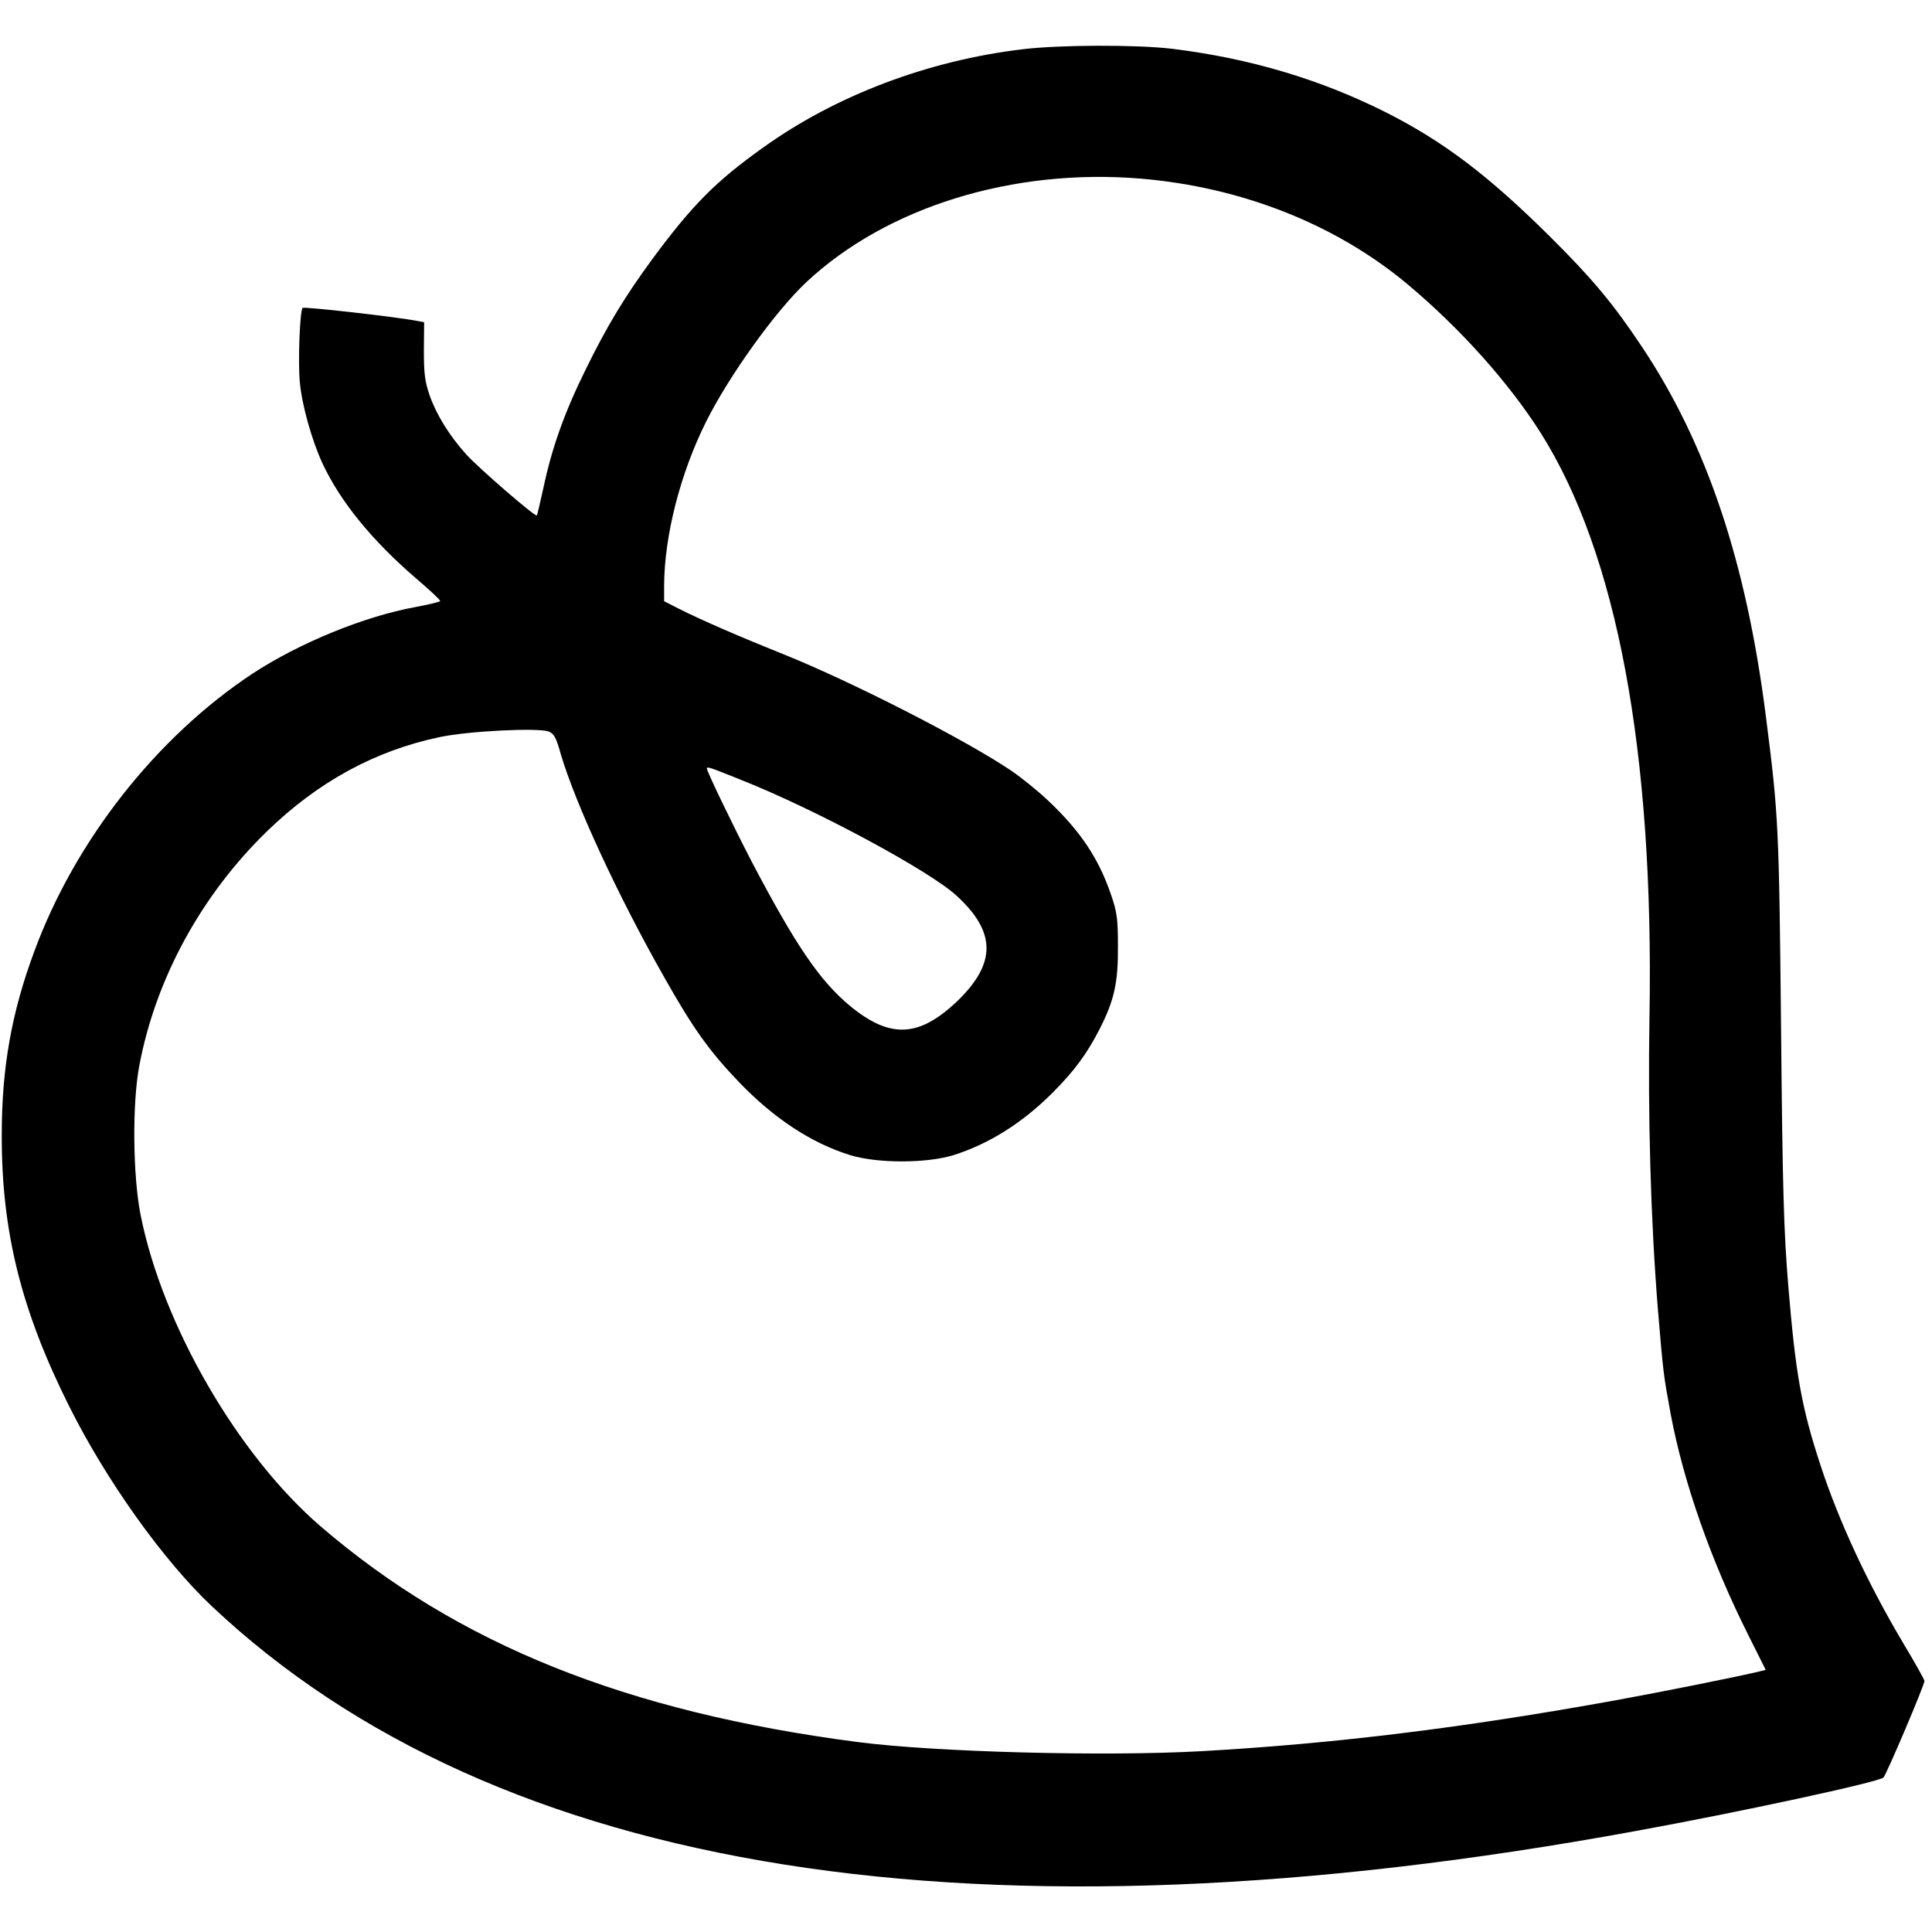
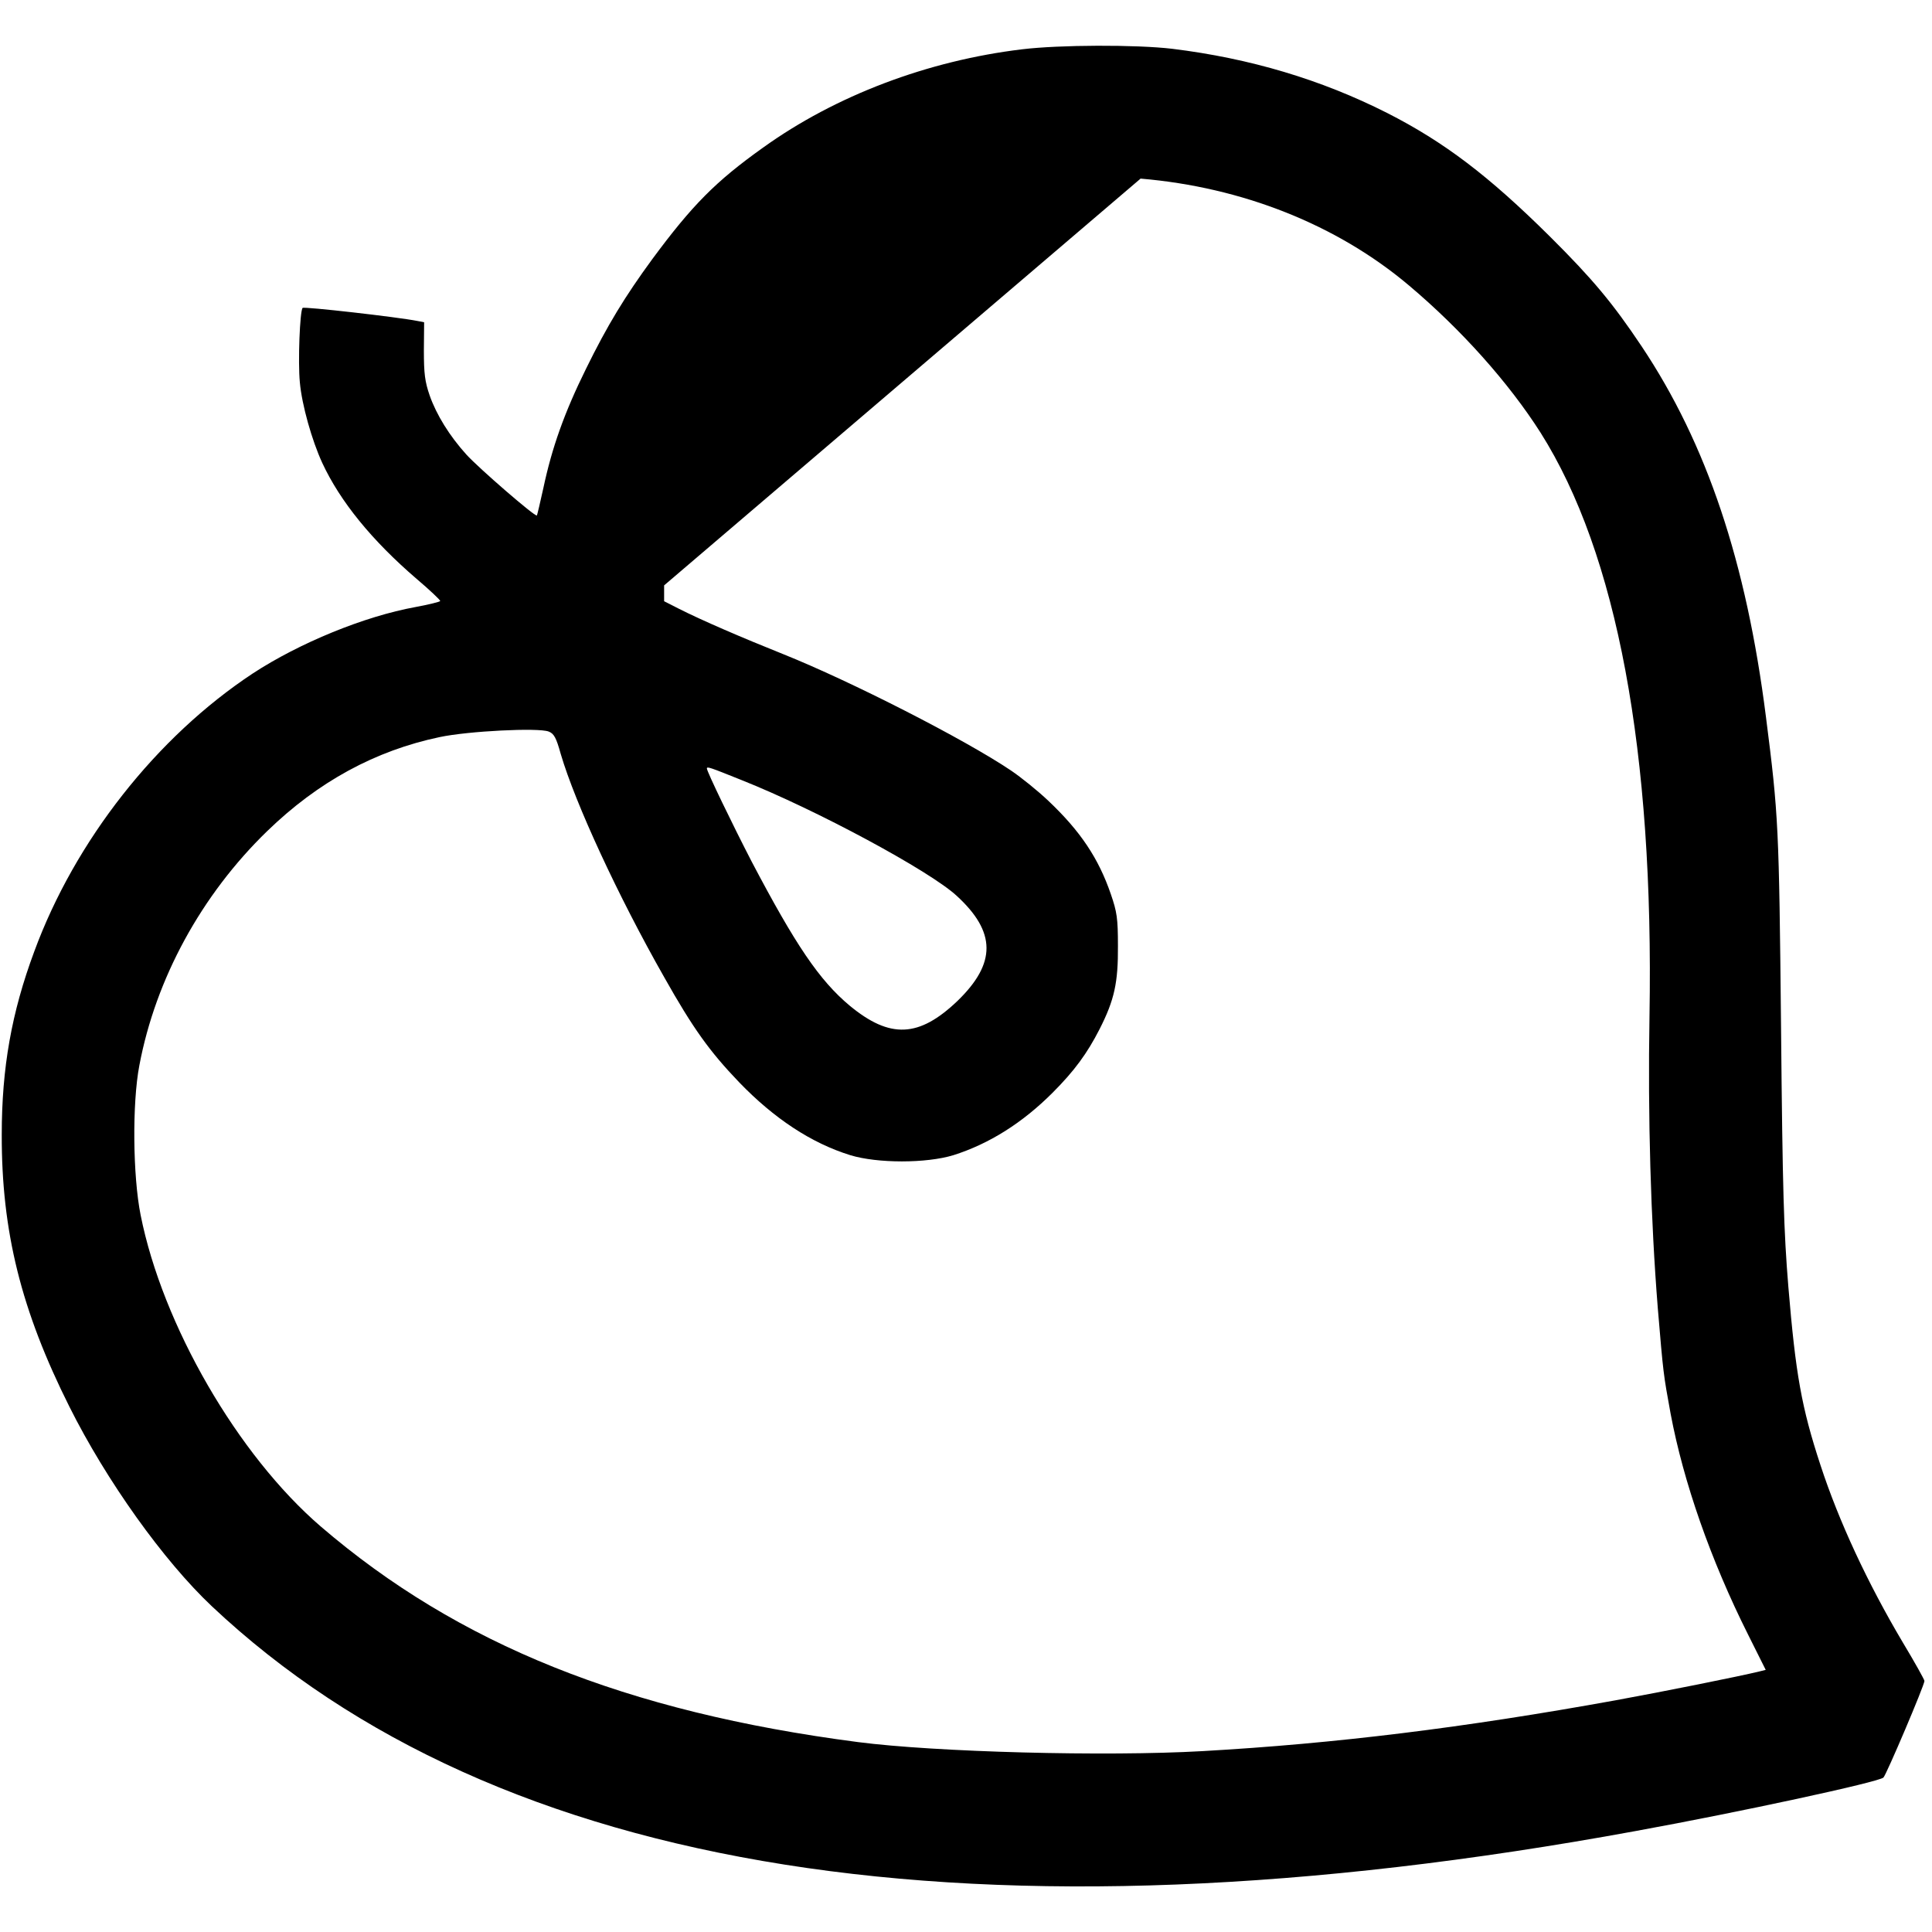
<svg xmlns="http://www.w3.org/2000/svg" version="1.0" width="768pt" height="768pt" viewBox="0 0 768 768" preserveAspectRatio="xMidYMid meet">
  <g transform="translate(0,768) scale(0.1,-0.1)" fill="#000000" stroke="none">
-     <path d="M4063 7484 c-375 -45 -742 -184 -1030 -391 -188 -134 -281 -228 -440 -443 -109 -149 -178 -262 -263 -435 -87 -176 -136 -315 -170 -475 -13 -58 -24 -107 -26 -109 -6 -7 -231 188 -280 242 -67 74 -119 158 -146 235 -19 55 -23 87 -23 179 l1 112 -26 5 c-81 16 -452 58 -457 52 -11 -11 -19 -215 -11 -296 8 -90 48 -231 89 -320 71 -153 197 -308 375 -461 52 -44 94 -84 94 -88 0 -3 -44 -14 -98 -24 -204 -37 -462 -143 -647 -264 -383 -253 -707 -665 -869 -1106 -90 -242 -129 -462 -129 -727 -1 -385 77 -699 269 -1082 147 -294 374 -612 566 -793 1135 -1069 3051 -1372 5658 -894 418 76 968 195 987 213 12 12 163 367 163 384 0 5 -39 75 -86 153 -140 236 -254 481 -327 704 -76 231 -99 363 -128 710 -18 221 -23 377 -29 1030 -8 799 -10 844 -60 1235 -78 616 -235 1085 -494 1473 -115 172 -195 268 -365 437 -244 242 -421 376 -647 491 -263 133 -545 217 -854 255 -144 17 -449 16 -597 -2z m471 -514 c404 -34 780 -183 1066 -424 209 -176 398 -388 524 -586 304 -481 451 -1268 433 -2320 -7 -398 5 -810 33 -1160 22 -262 22 -261 51 -420 51 -271 159 -581 308 -878 l70 -140 -24 -6 c-77 -19 -386 -81 -573 -115 -602 -109 -1112 -172 -1642 -202 -385 -22 -1062 -4 -1370 36 -922 120 -1590 389 -2135 857 -330 284 -629 801 -716 1238 -31 155 -34 444 -5 595 65 345 247 678 508 931 202 196 429 320 686 374 113 24 392 38 433 22 21 -8 30 -24 48 -89 58 -197 228 -565 411 -887 115 -204 180 -295 299 -419 138 -143 286 -241 441 -289 108 -33 302 -33 410 0 142 45 274 128 394 248 87 87 138 157 187 253 59 116 74 185 73 331 0 110 -4 135 -28 205 -49 143 -121 251 -249 372 -41 39 -108 93 -148 120 -184 124 -637 355 -904 462 -165 66 -325 135 -416 181 l-59 30 0 63 c1 197 64 445 167 651 92 184 277 441 399 555 319 298 819 453 1328 411z m-1586 -2391 c297 -118 748 -361 855 -460 157 -144 158 -268 3 -418 -153 -146 -268 -151 -428 -19 -121 101 -216 242 -390 573 -76 147 -178 358 -178 370 0 9 11 5 138 -46z" />
+     <path d="M4063 7484 c-375 -45 -742 -184 -1030 -391 -188 -134 -281 -228 -440 -443 -109 -149 -178 -262 -263 -435 -87 -176 -136 -315 -170 -475 -13 -58 -24 -107 -26 -109 -6 -7 -231 188 -280 242 -67 74 -119 158 -146 235 -19 55 -23 87 -23 179 l1 112 -26 5 c-81 16 -452 58 -457 52 -11 -11 -19 -215 -11 -296 8 -90 48 -231 89 -320 71 -153 197 -308 375 -461 52 -44 94 -84 94 -88 0 -3 -44 -14 -98 -24 -204 -37 -462 -143 -647 -264 -383 -253 -707 -665 -869 -1106 -90 -242 -129 -462 -129 -727 -1 -385 77 -699 269 -1082 147 -294 374 -612 566 -793 1135 -1069 3051 -1372 5658 -894 418 76 968 195 987 213 12 12 163 367 163 384 0 5 -39 75 -86 153 -140 236 -254 481 -327 704 -76 231 -99 363 -128 710 -18 221 -23 377 -29 1030 -8 799 -10 844 -60 1235 -78 616 -235 1085 -494 1473 -115 172 -195 268 -365 437 -244 242 -421 376 -647 491 -263 133 -545 217 -854 255 -144 17 -449 16 -597 -2z m471 -514 c404 -34 780 -183 1066 -424 209 -176 398 -388 524 -586 304 -481 451 -1268 433 -2320 -7 -398 5 -810 33 -1160 22 -262 22 -261 51 -420 51 -271 159 -581 308 -878 l70 -140 -24 -6 c-77 -19 -386 -81 -573 -115 -602 -109 -1112 -172 -1642 -202 -385 -22 -1062 -4 -1370 36 -922 120 -1590 389 -2135 857 -330 284 -629 801 -716 1238 -31 155 -34 444 -5 595 65 345 247 678 508 931 202 196 429 320 686 374 113 24 392 38 433 22 21 -8 30 -24 48 -89 58 -197 228 -565 411 -887 115 -204 180 -295 299 -419 138 -143 286 -241 441 -289 108 -33 302 -33 410 0 142 45 274 128 394 248 87 87 138 157 187 253 59 116 74 185 73 331 0 110 -4 135 -28 205 -49 143 -121 251 -249 372 -41 39 -108 93 -148 120 -184 124 -637 355 -904 462 -165 66 -325 135 -416 181 l-59 30 0 63 z m-1586 -2391 c297 -118 748 -361 855 -460 157 -144 158 -268 3 -418 -153 -146 -268 -151 -428 -19 -121 101 -216 242 -390 573 -76 147 -178 358 -178 370 0 9 11 5 138 -46z" />
  </g>
</svg>